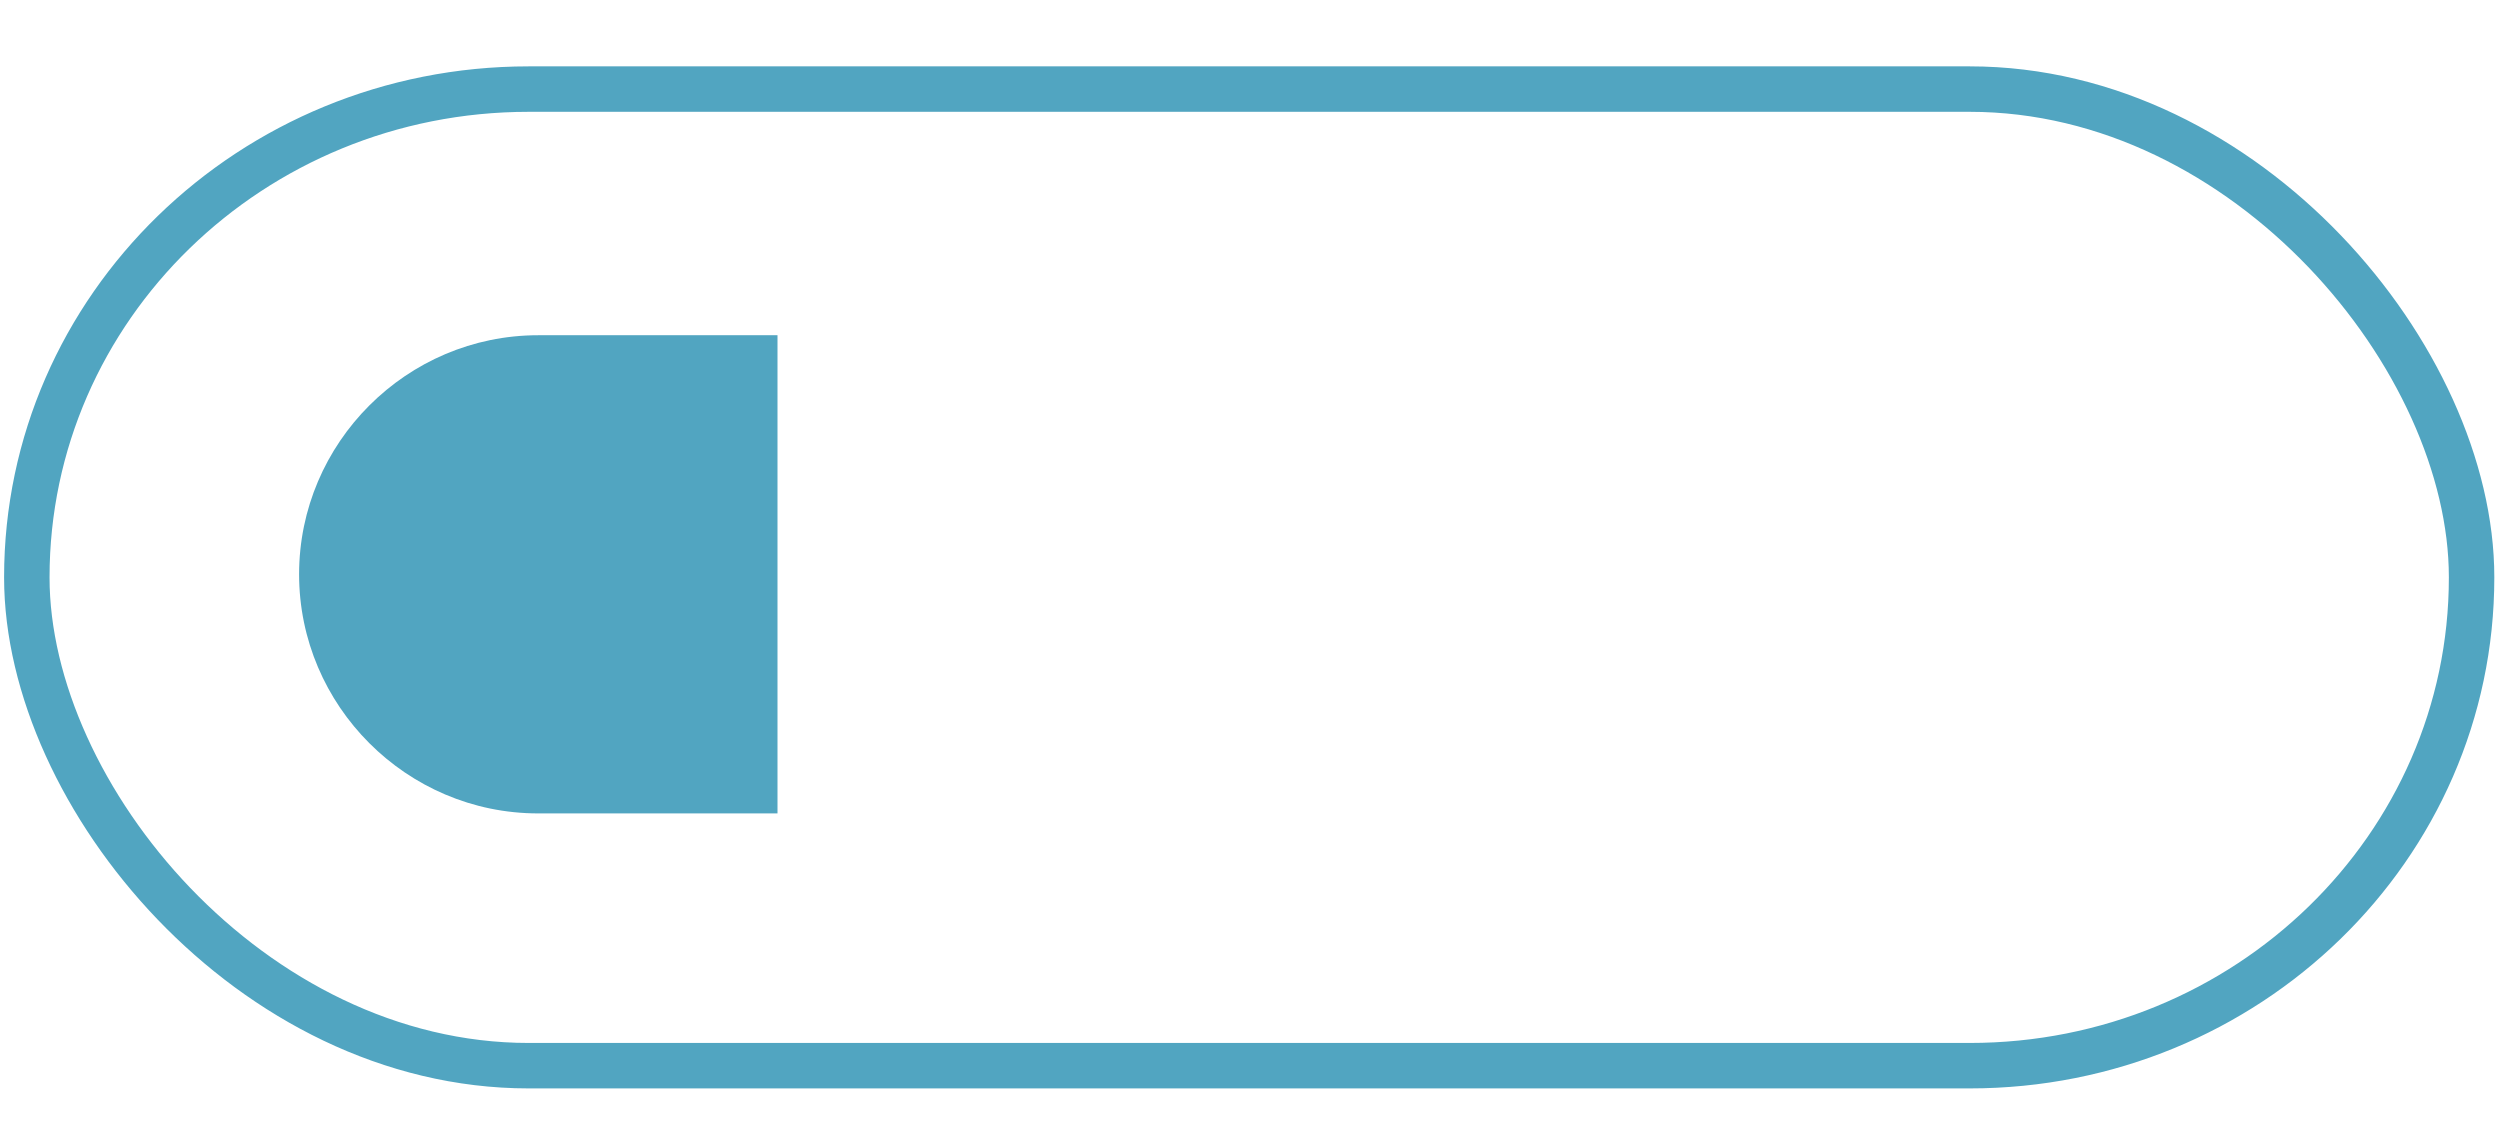
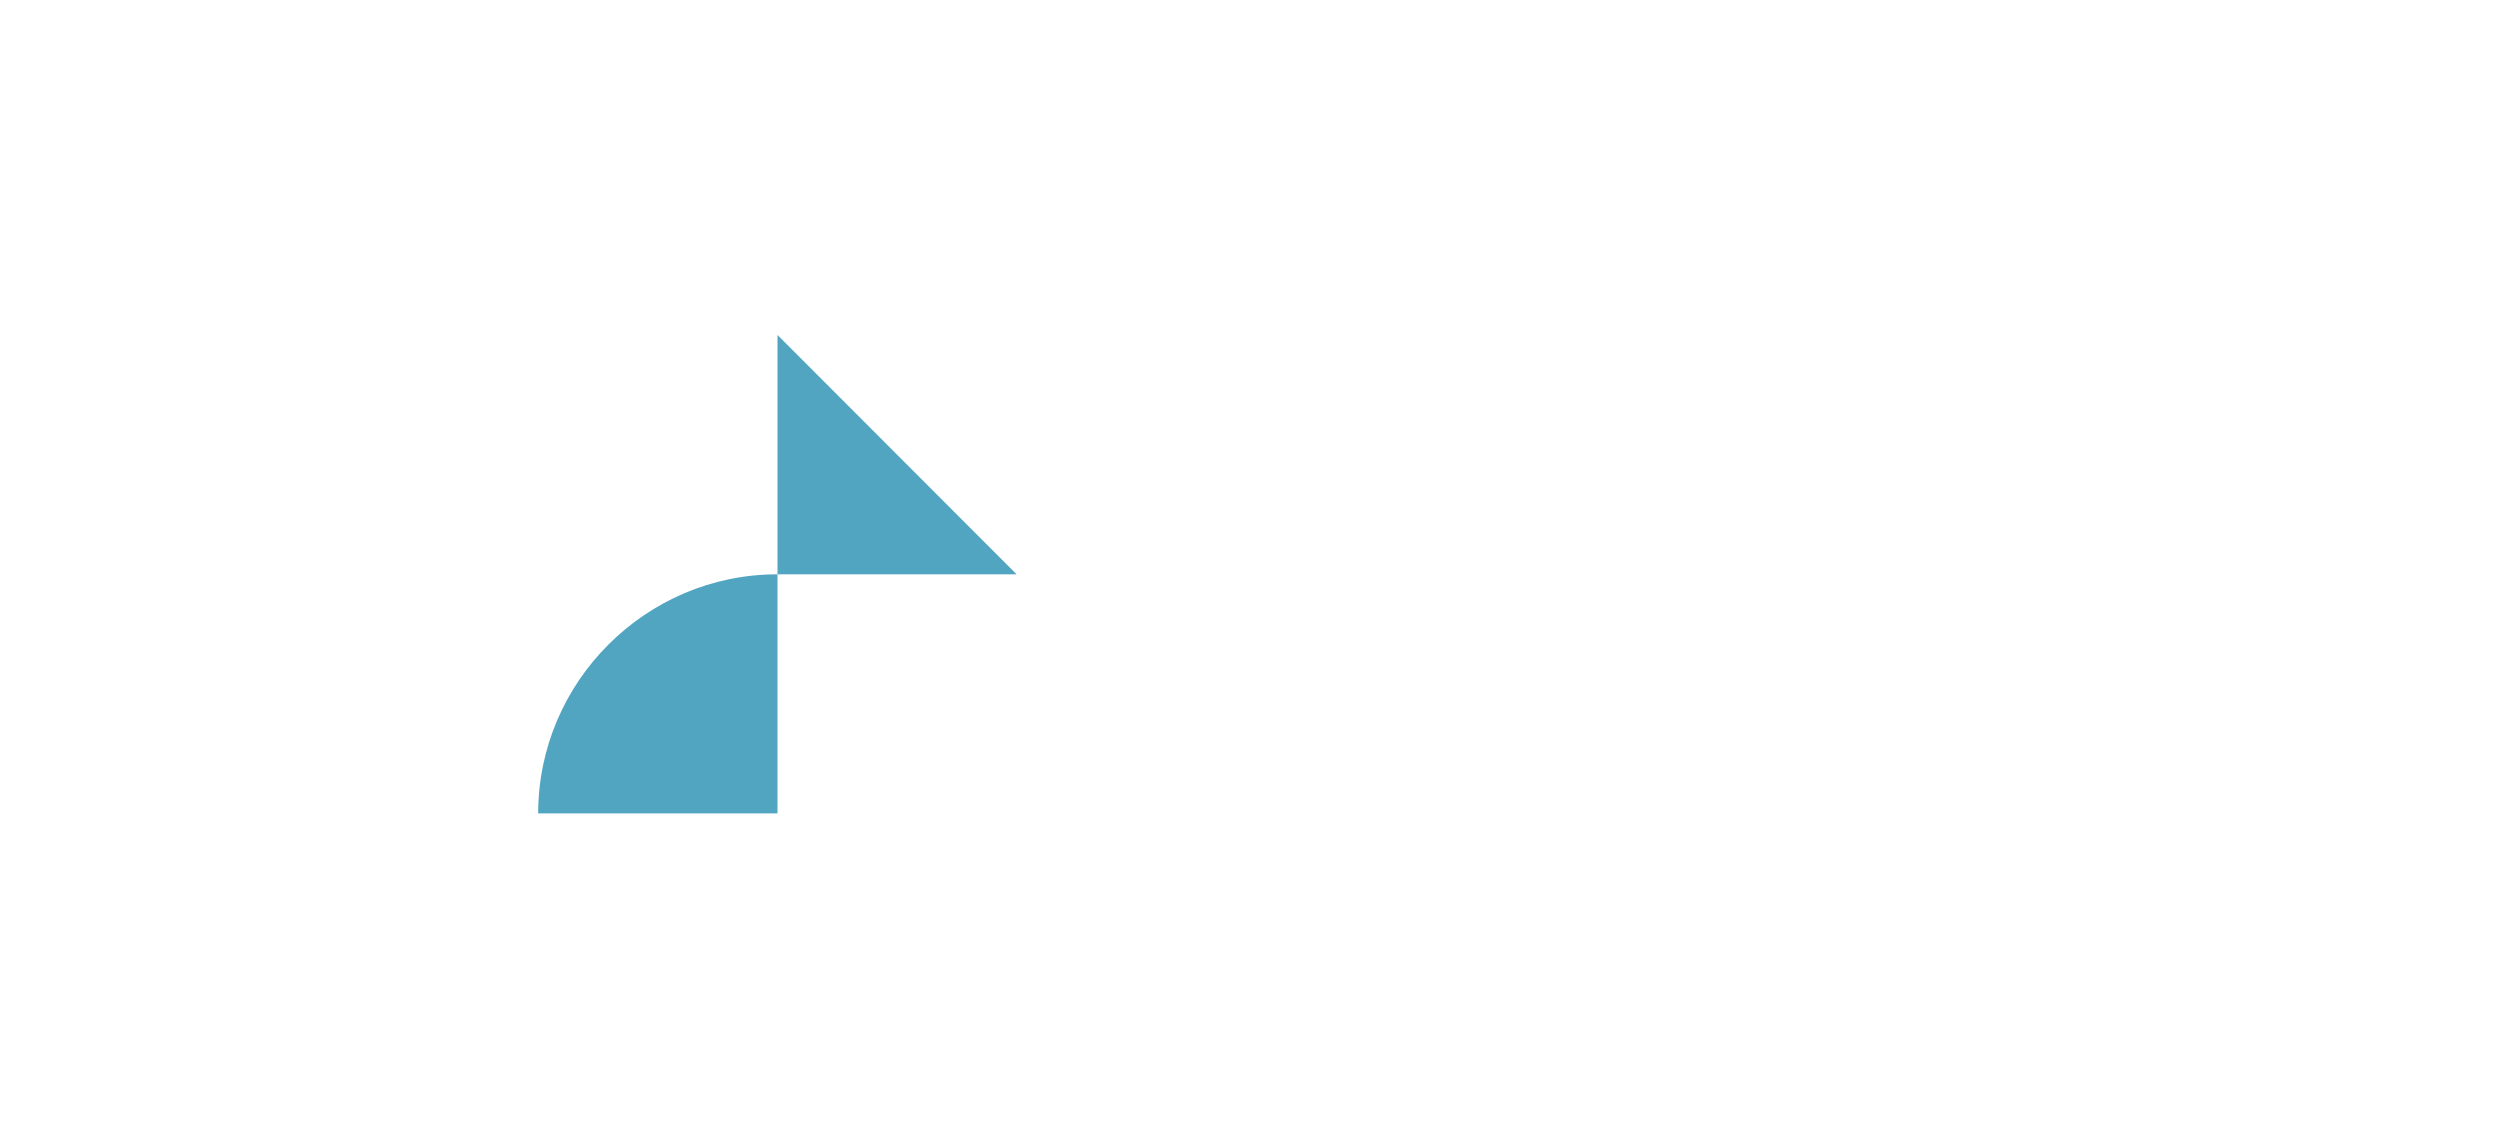
<svg xmlns="http://www.w3.org/2000/svg" xml:space="preserve" width="11mm" height="5mm" style="shape-rendering:geometricPrecision; text-rendering:geometricPrecision; image-rendering:optimizeQuality; fill-rule:evenodd; clip-rule:evenodd" viewBox="0 0 11 5">
  <defs>
    <style type="text/css">  .str0 {stroke:#51A5C1;stroke-width:0.2;stroke-miterlimit:22.926} .fil0 {fill:none} .fil1 {fill:#51A5C1}  </style>
  </defs>
  <g id="Слой_x0020_1">
-     <rect class="fil0 str0" x="0.118" y="0.392" width="10.757" height="4.297" rx="2.208" ry="2.148" />
-     <path class="fil1" d="M3.421 1.474l0 2.105 -1.053 0c-0.579,0 -1.052,-0.474 -1.052,-1.052l0 -0c0,-0.579 0.474,-1.052 1.052,-1.052l1.053 0z" />
+     <path class="fil1" d="M3.421 1.474l0 2.105 -1.053 0l0 -0c0,-0.579 0.474,-1.052 1.052,-1.052l1.053 0z" />
  </g>
</svg>